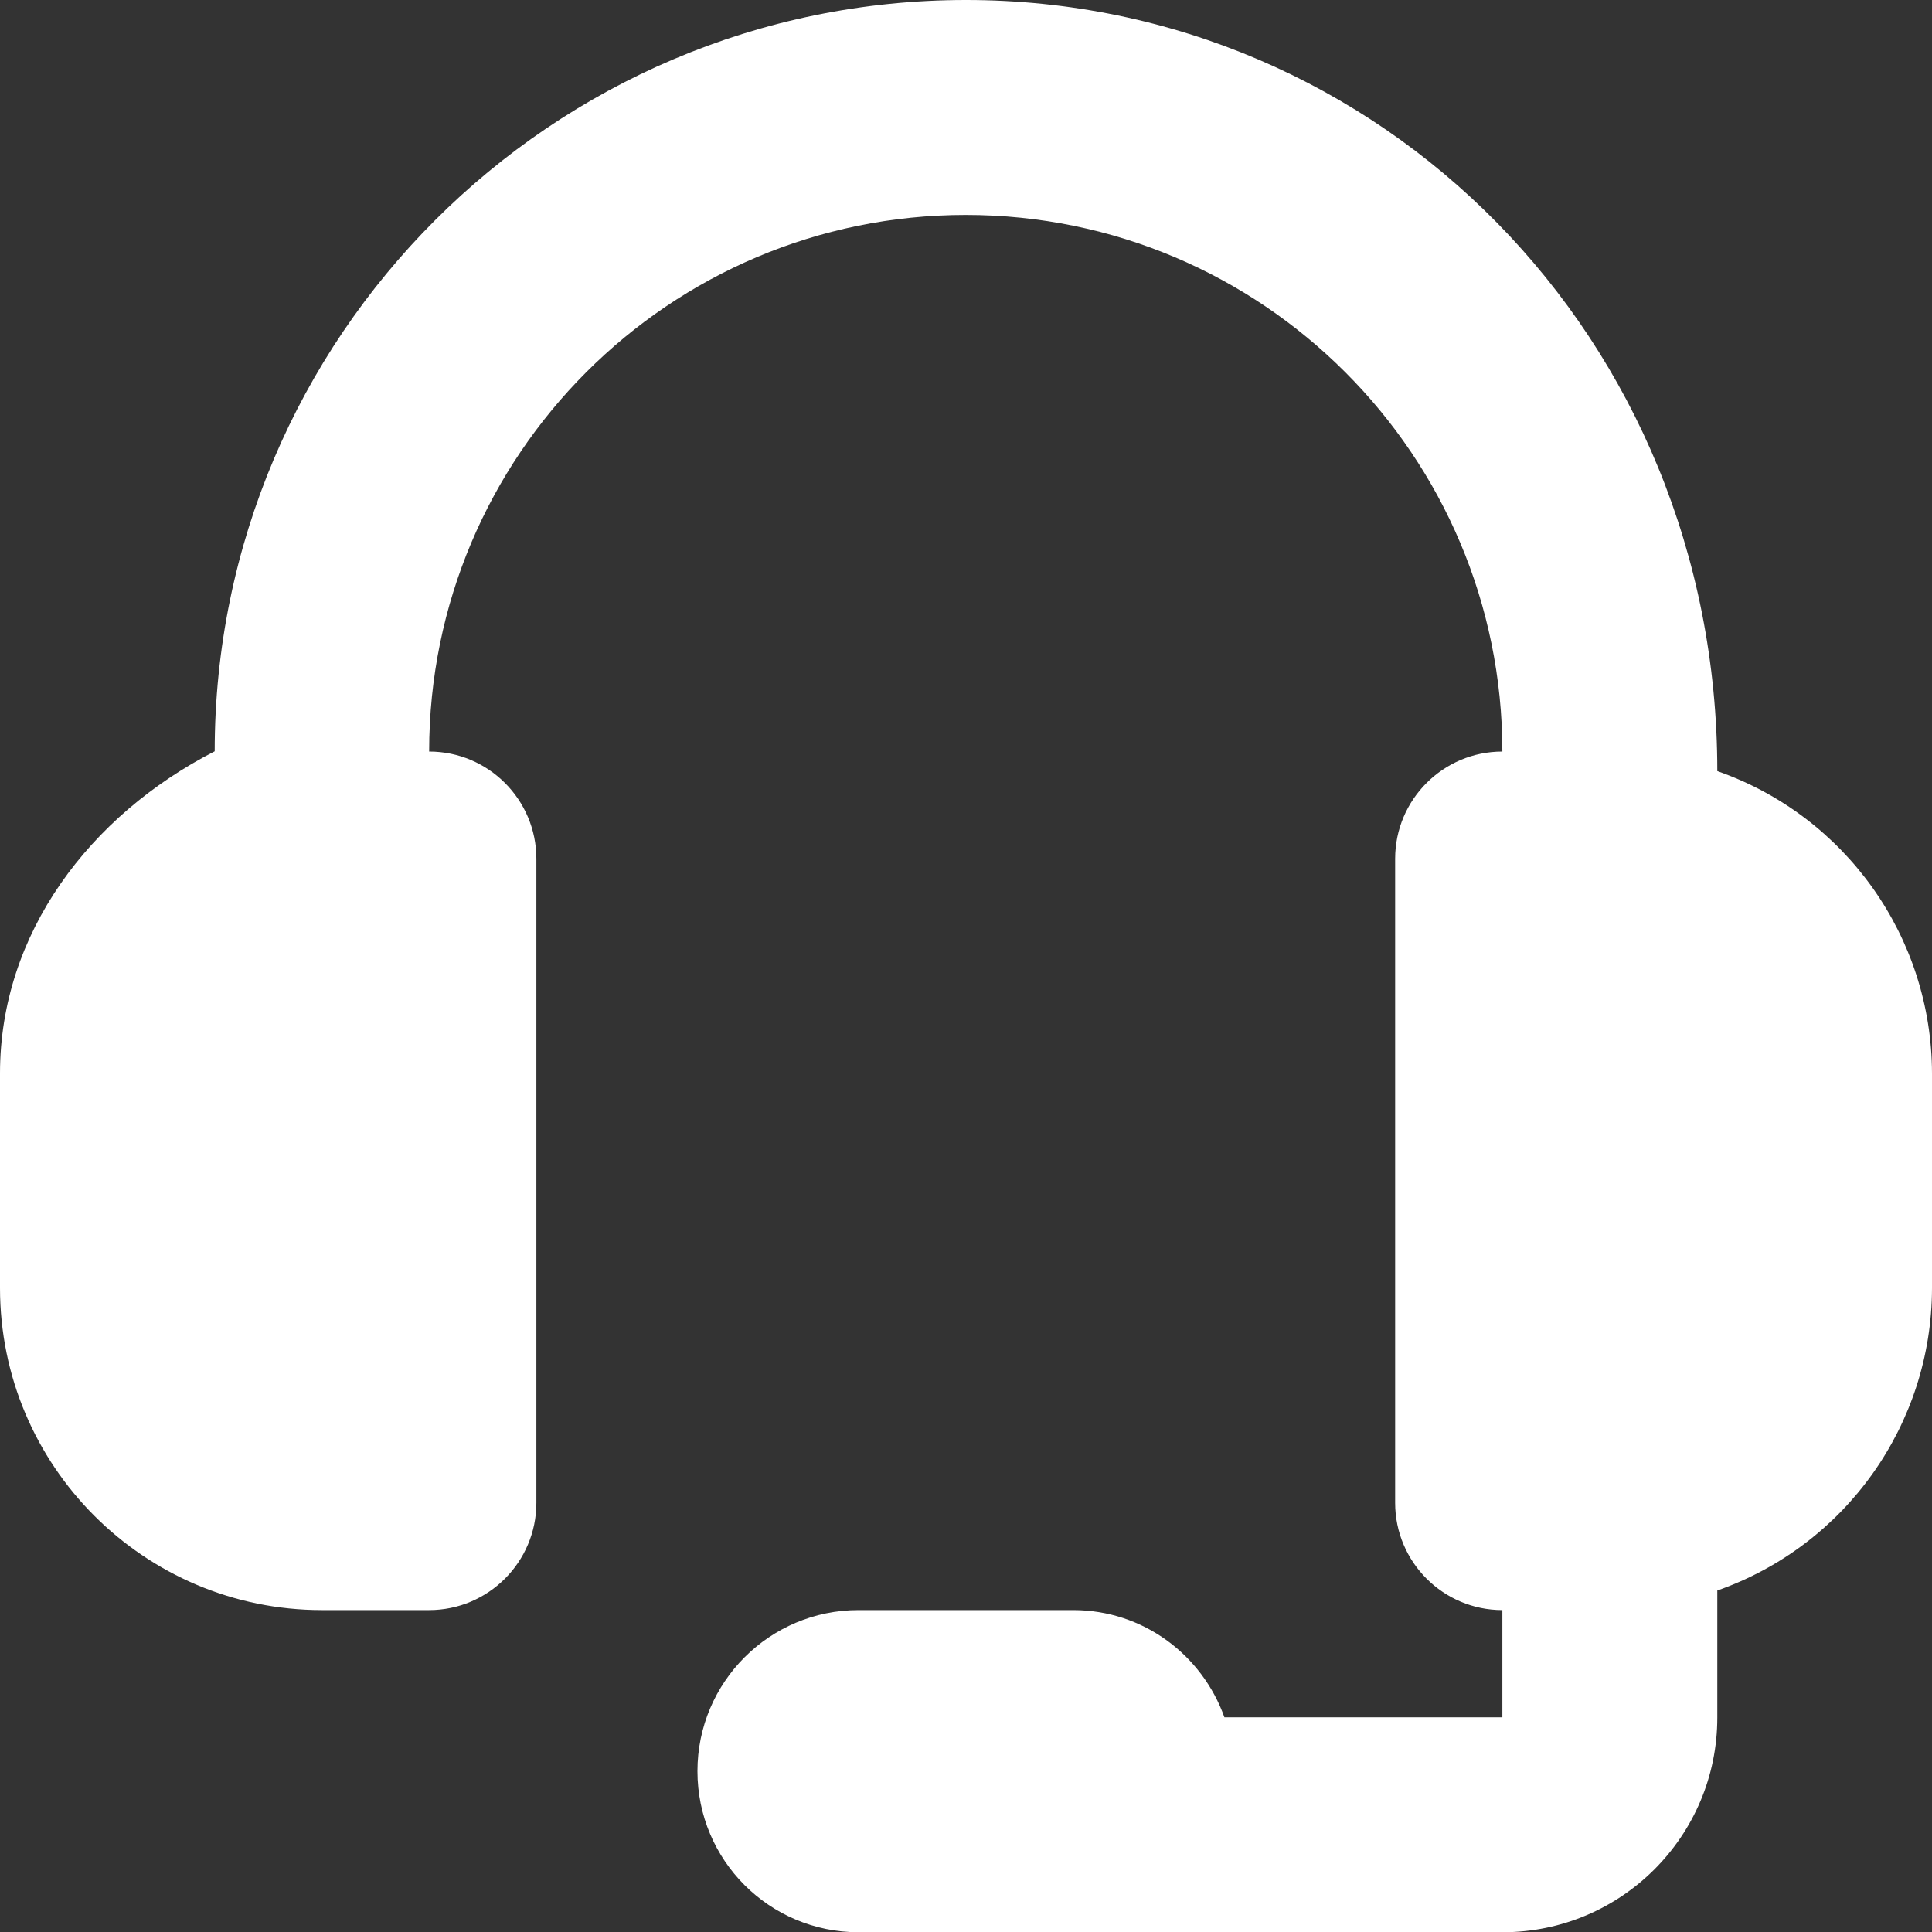
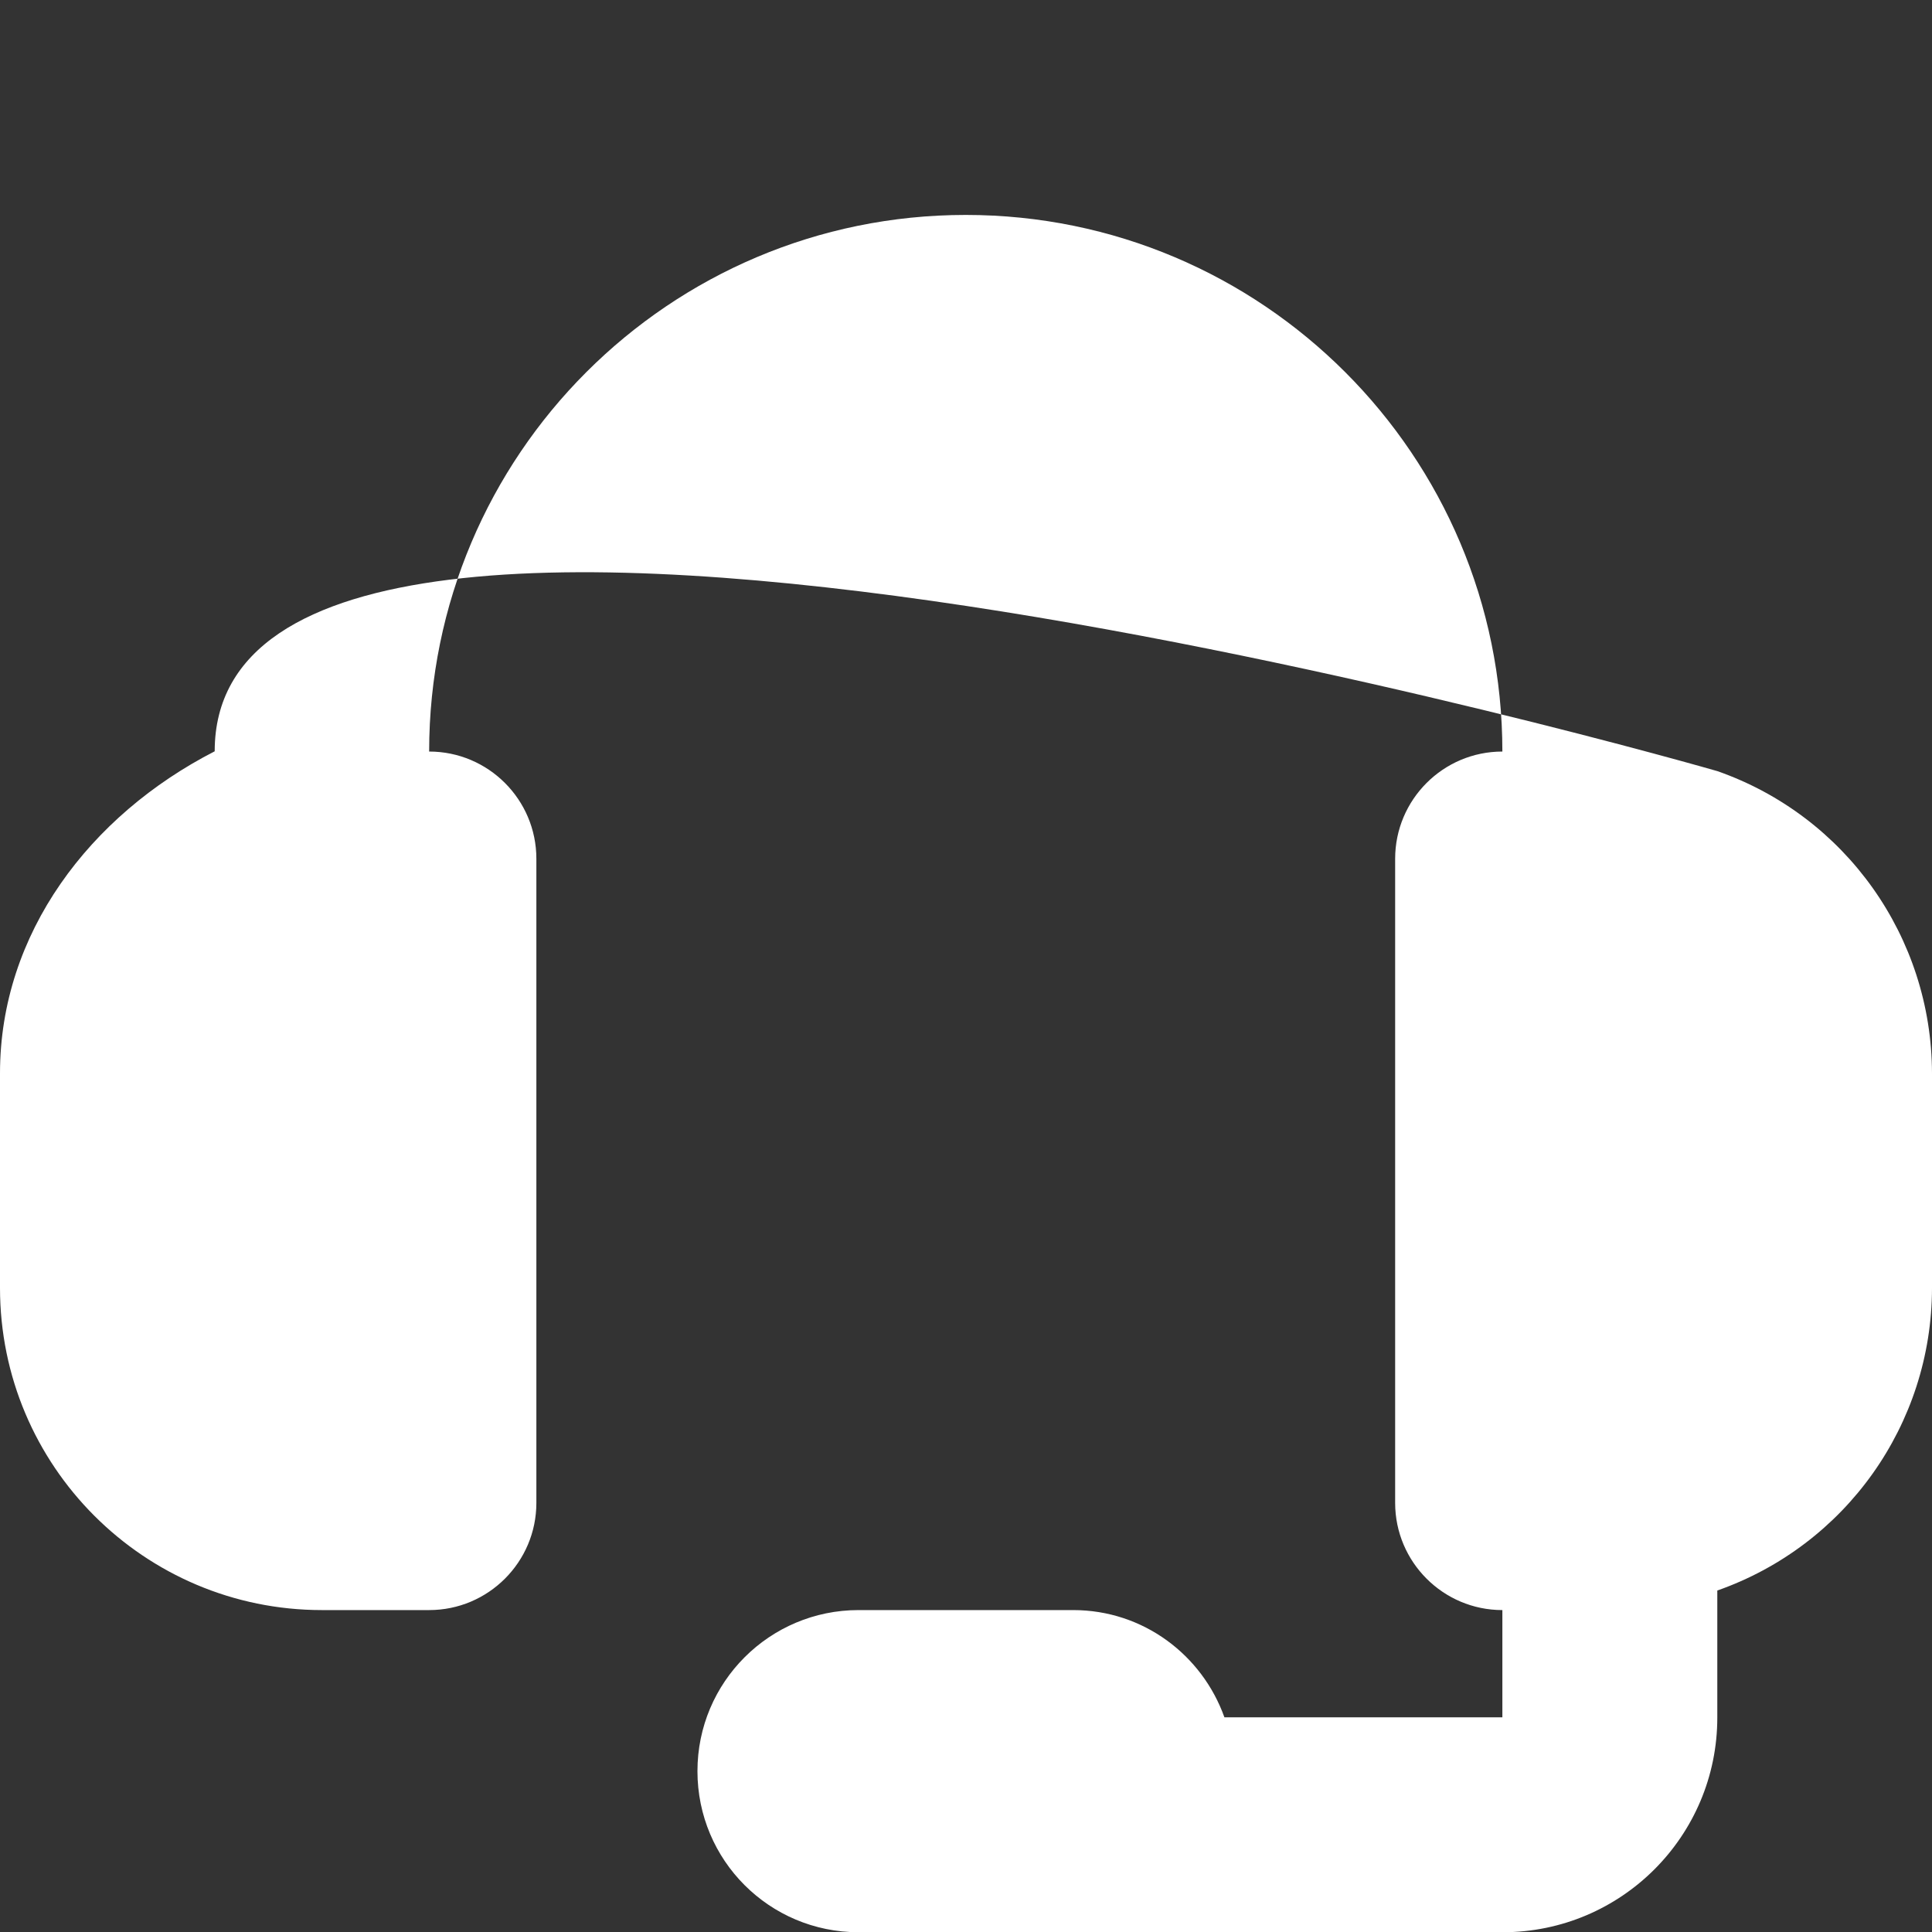
<svg xmlns="http://www.w3.org/2000/svg" version="1.1" id="Layer_1" x="0px" y="0px" viewBox="0 0 800 800" style="enable-background:new 0 0 800 800;" xml:space="preserve">
  <rect x="0" y="0" width="800" height="800" fill="#333333" stroke="none" />
  <style type="text/css">
	.st0{fill-rule:evenodd;clip-rule:evenodd;fill:#FFFFFF;}
</style>
-   <path class="st0" d="M711.1,319.3C711.1,139.6,571.6,0,400,0S88.9,139.6,88.9,311.1C37.2,337.6,0,386.5,0,444.4v88.9  C0,607,59.7,666.7,133.3,666.7h44.4c24.5,0,44.4-19.9,44.4-44.4V355.6c0-24.5-19.9-44.4-44.4-44.4c0-122.7,99.5-222.2,222.2-222.2  s222.2,99.5,222.2,222.2c-24.5,0-44.4,19.9-44.4,44.4v266.7c0,24.5,19.9,44.4,44.4,44.4v44.4H507c-9.2-25.8-33.6-44.4-62.6-44.4  h-88.9c-36.8,0-66.7,29.8-66.7,66.7s29.8,66.7,66.7,66.7h266.7c49.1,0,88.9-39.8,88.9-88.9v-52.6c53.2-18.7,88.8-68.8,88.9-125.2  v-88.9C799.9,388.1,764.3,337.9,711.1,319.3" />
+   <path class="st0" d="M711.1,319.3S88.9,139.6,88.9,311.1C37.2,337.6,0,386.5,0,444.4v88.9  C0,607,59.7,666.7,133.3,666.7h44.4c24.5,0,44.4-19.9,44.4-44.4V355.6c0-24.5-19.9-44.4-44.4-44.4c0-122.7,99.5-222.2,222.2-222.2  s222.2,99.5,222.2,222.2c-24.5,0-44.4,19.9-44.4,44.4v266.7c0,24.5,19.9,44.4,44.4,44.4v44.4H507c-9.2-25.8-33.6-44.4-62.6-44.4  h-88.9c-36.8,0-66.7,29.8-66.7,66.7s29.8,66.7,66.7,66.7h266.7c49.1,0,88.9-39.8,88.9-88.9v-52.6c53.2-18.7,88.8-68.8,88.9-125.2  v-88.9C799.9,388.1,764.3,337.9,711.1,319.3" />
</svg>